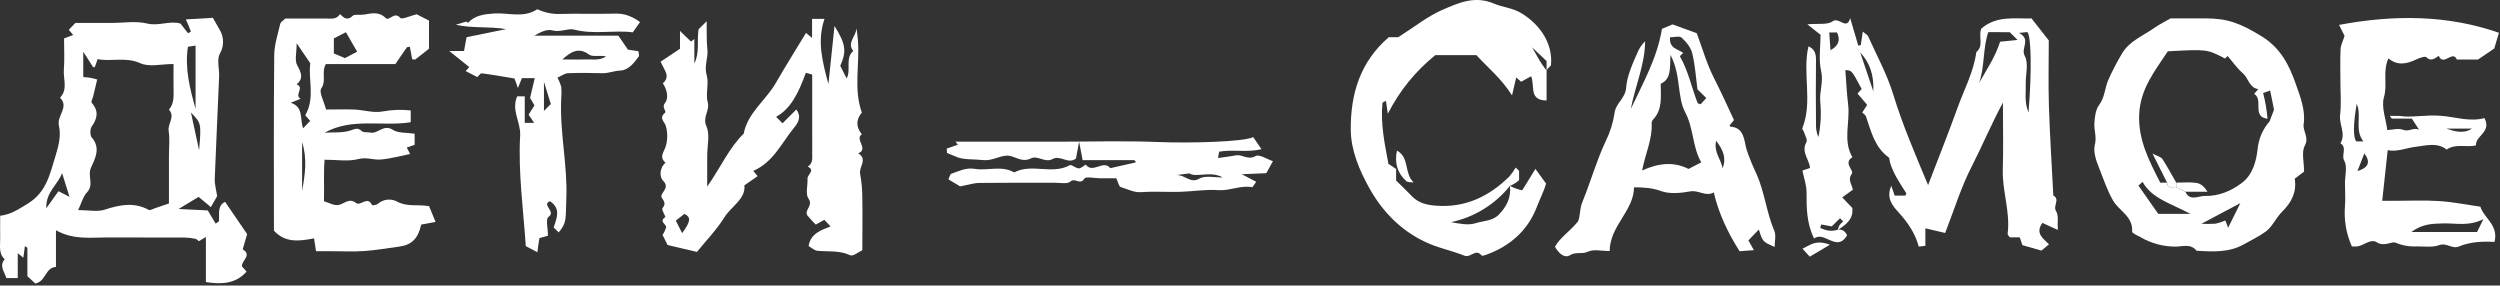
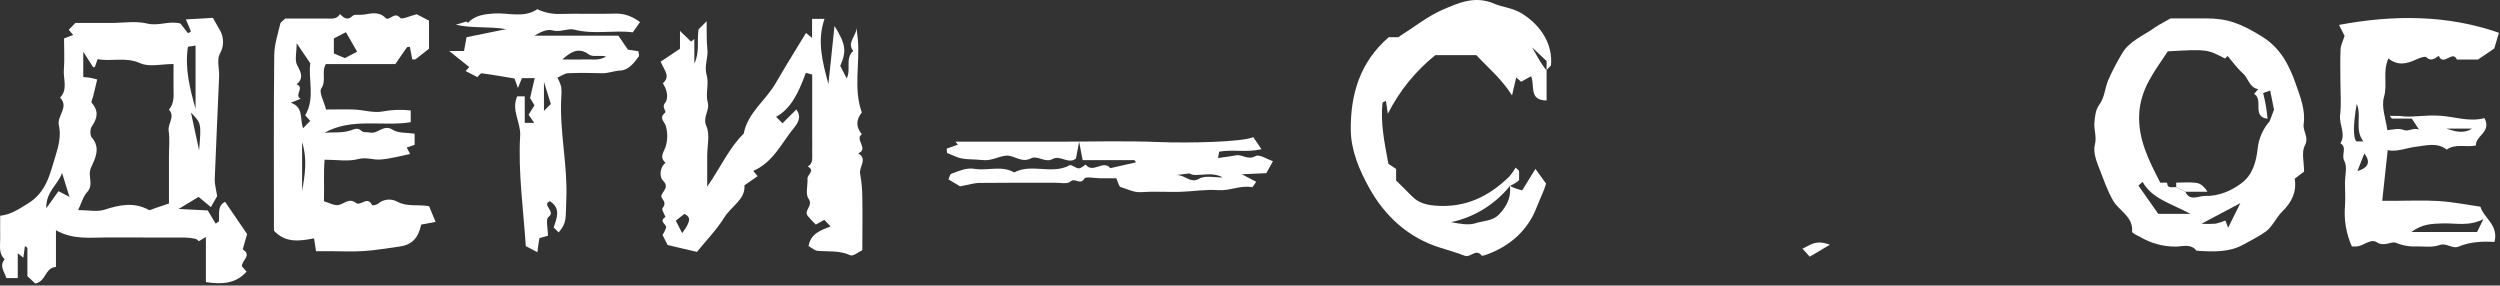
<svg xmlns="http://www.w3.org/2000/svg" width="753" height="86" viewBox="0 0 753 86" fill="none">
  <rect x="0" y="0" width="753" height="86" fill="#333333" stroke="none" />
-   <path d="M553.772 69.125C555.384 69.125 555.895 70.034 556.352 70.843C553.314 76.196 549.514 69.41 546.403 71.844C544.089 67.142 544.142 62.525 544.129 57.862C544.129 55.766 543.359 53.67 542.895 51.375L545.183 50.592C544.964 47.999 542.404 45.783 544.102 42.792C544.48 42.128 543.671 40.802 543.359 39.76C543.24 39.356 542.756 38.891 542.862 38.619C546.065 30.593 542.822 22.083 544.706 13.964C546.583 14.76 547.014 16.22 546.98 18.17C546.888 24.577 546.934 30.991 546.98 37.406C546.926 38.743 547.173 40.076 547.703 41.306C548.42 37.787 548.607 34.181 548.261 30.607C547.989 27.516 549.269 24.637 548.526 21.393C547.73 17.911 548.347 14.097 548.347 10.469L544.367 7.331C547.763 7.013 550.482 7.544 551.968 6.429C553.918 4.963 556.239 9.288 557.274 5.454L559.708 13.732L560.471 13.58C560.663 12.319 560.849 11.059 561.074 9.507C561.811 10.17 562.474 10.462 562.699 10.973C565.293 16.764 568.397 22.408 570.241 28.438C573.039 37.598 576.8 46.307 580.74 55.746C583.857 47.601 586.848 40.132 589.574 32.57C591.564 26.985 594.475 21.692 595.265 15.689C597.659 13.772 595.775 10.96 596.777 8.611C601.38 4.592 607.037 5.713 611.892 5.547C613.696 7.862 615.208 9.752 617.092 12.18C617.092 18.316 616.92 25.154 617.132 31.986C617.417 40.961 618.007 49.896 618.458 58.897C620.607 60.057 618.24 61.988 619.301 63.626C620.11 64.867 619.659 66.943 619.811 69.251L615.169 67.135C612.907 70.312 615.414 71.778 617.158 73.609L614.87 75.479L609.153 73.841L608.351 71.493H605.359C605.121 71.128 604.643 70.743 604.696 70.425C605.565 63.871 603.045 57.583 603.244 51.063C603.436 44.702 603.283 38.334 603.283 30.892C599.549 37.87 596.956 44.158 593.845 50.214C590.668 56.396 588.612 63.148 585.886 70.173L579.917 68.767V74.04L577.928 74.272C576.873 70.292 574.611 66.976 571.812 63.918C569.988 61.928 568.052 59.6 569.657 55.958C570.068 57.152 570.32 57.915 570.672 58.91H573.902C573.941 58.791 574.26 58.34 574.147 58.16C572.303 55.288 570.393 52.456 569.325 49.159C569.133 48.556 569.206 47.64 568.808 47.349C564.596 44.284 563.575 39.508 562.01 35.018C561.877 34.626 561.393 34.354 560.915 33.883L562.388 31.575L559.489 28.179L560.736 26.813C557.738 21.161 557.738 21.161 555.815 21.128C556.087 24.564 556.226 28.026 556.657 31.449C557.32 36.755 554.986 42.288 557.937 47.368C555.092 49.08 558.455 51.348 557.811 52.257C556.438 54.147 557.718 55.295 558.077 57.146L554.886 59.447L557.911 62.638C558.123 64.946 557.566 66.704 553.772 69.125C553.474 69.403 553.666 68.588 554.037 67.865C554.356 67.424 554.738 67.033 555.172 66.704L554.223 65.735L551.716 68.19L548.546 67.606C548.446 67.957 548.347 68.309 548.241 68.661C549.779 69.304 551.318 69.947 553.772 69.125ZM598.873 9.673C597.168 14.72 597.845 20.067 596.107 24.988C598.435 20.896 601.028 17.029 602.428 12.565L607.687 12.034L605.359 9.699L598.873 9.673ZM608.092 9.918C611.932 11.875 608.543 14.469 609.856 16.843C611.11 19.098 610.042 22.587 610.155 25.526C610.247 27.953 609.657 30.494 610.984 33.917C612.025 21.314 611.799 10.389 610.592 9.653L608.092 9.918ZM564.238 27.502C564.49 22.766 563.19 18.806 560.298 15.808C561.446 19.251 562.6 22.694 564.238 27.502ZM550.973 9.779C551.099 11.616 551.219 13.314 551.338 15.132C553.898 13.699 554.343 12.008 553.328 9.779H550.973Z" fill="white" />
  <path d="M8.253 83.187V74.644L7.504 74.107L7.033 77.629L5.348 76.262V83.745H1.906C1.356 81.821 -0.342 80.103 1.422 78.1C-0.495 76.322 0.095 73.987 0.056 71.805C0.016 69.623 0.056 67.301 0.056 64.98C3.372 64.608 5.78 62.903 8.399 61.305C13.984 57.889 15.032 52.456 16.736 46.918C17.705 43.813 18.421 40.736 17.744 37.857C17.035 34.846 20.935 32.279 18.089 29.42C20.51 26.899 19.011 23.808 19.237 20.989C19.482 17.838 19.29 14.655 19.29 11.577L22.036 10.535L20.709 8.977L22.699 6.914H33.424C37.085 6.914 40.898 6.25 44.36 7.093C47.823 7.935 50.993 6.151 54.356 7.093L56.644 10.018L57.493 9.507C57.32 9.069 57.161 8.638 56.989 8.181C56.743 7.597 56.491 7.013 55.987 5.846L64.112 5.368C64.775 6.489 65.544 7.889 66.347 9.288C66.92 10.36 67.207 11.562 67.18 12.777C67.154 13.993 66.814 15.181 66.195 16.227C65.253 18.011 66.095 20.71 66.002 22.992C65.578 33.327 65.067 43.661 64.676 53.995C64.623 55.428 65.074 56.887 65.412 59.063C65.153 59.507 64.45 60.728 63.515 62.379L59.821 59.302L53.792 62.943L62.573 63.381L64.961 67.361C65.438 66.989 65.962 66.777 65.976 66.545C66.068 64.323 65.472 61.902 67.799 60.794L74.432 70.505C74.14 71.487 73.616 73.297 73.106 75.102C76.03 76.906 72.681 78.498 72.88 80.236L74.266 81.814C70.95 85.535 66.738 85.688 62.016 84.965V71.387L59.88 72.654C59.675 72.501 59.31 72.031 58.866 71.931C57.789 71.693 56.691 71.566 55.589 71.553C47.809 71.52 40.036 71.553 32.256 71.52C27.182 71.52 22.036 72.276 16.856 69.351V80.395C13.54 80.627 13.944 84.686 10.641 85.403L8.253 83.187ZM50.887 61.298V46.938C50.887 44.43 51.185 41.87 50.8 39.422C50.456 37.227 52.87 35.151 50.887 33.021C52.472 31.177 52.306 28.955 52.273 26.747C52.233 24.299 52.273 21.851 52.273 19.284C48.579 19.284 44.977 20.253 42.324 19.066C37.841 17.036 33.569 18.634 29.404 17.812L28.635 20.021C28.612 20.087 28.571 20.145 28.517 20.188C28.463 20.232 28.397 20.26 28.328 20.268C28.259 20.276 28.189 20.265 28.126 20.235C28.063 20.206 28.009 20.159 27.972 20.1L25.08 15.583V23.211C25.743 23.277 26.406 23.304 27.07 23.41C27.733 23.516 28.297 23.695 29.278 23.934C28.834 25.778 28.436 27.443 28.038 29.108C27.885 29.725 27.375 30.64 27.607 30.912C29.736 33.353 29.424 35.555 27.64 38.089C27.103 38.852 27.07 40.742 27.64 41.406C30.412 44.603 28.628 47.793 27.401 50.533C26.294 52.994 28.363 55.574 26.261 57.862C24.994 59.229 24.49 61.298 23.535 63.275C26.579 63.275 29.278 63.885 31.54 63.149C36.09 61.67 40.388 60.807 44.805 63.222C45.203 63.441 46.005 62.93 46.609 62.738C47.829 62.32 49.03 61.908 50.887 61.285V61.298ZM58.905 32.809V13.726L56.604 14.091C55.602 20.697 57.214 26.7 58.905 32.796V32.809ZM13.937 62.731C15.549 60.469 16.551 59.069 17.618 57.584L20.935 59.302C20.072 56.542 19.403 54.406 18.686 52.092C17.559 55.581 13.805 57.617 13.937 62.718V62.731ZM57.519 33.91C58.355 37.791 59.005 40.822 59.967 45.266C60.65 37.134 60.65 37.134 57.519 33.91Z" fill="white" />
  <path d="M198.99 18.575L204.813 14.681V9.309L208.129 12.519L209.137 11.763V19.132C210.789 15.816 209.874 12.274 210.411 8.825L212.845 6.39C212.905 9.541 212.765 12.207 213.064 14.821C213.362 17.434 212.023 19.862 212.852 22.661C213.601 25.182 212.46 28.253 213.163 30.806C213.866 33.36 211.512 35.231 212.779 38.05C213.886 40.524 213.011 43.894 213.011 46.865V56.218C217.229 50.135 219.643 44.49 224.001 40.259C225.215 33.924 230.633 30.263 233.644 25.042C236.655 19.822 239.746 14.92 242.771 9.912L244.595 11.425V5.674H248.348C246.047 12.307 247.685 18.529 249.516 25.308C250.139 19.384 250.71 13.972 251.353 7.816C254.802 13.375 255.007 15.458 253.084 19.835C253.747 21.162 254.338 22.283 255.021 23.63C256.42 20.923 254.464 17.56 257.01 15.345C254.941 12.877 257.985 10.801 257.992 8.4C258.125 9.561 258.271 10.715 258.383 11.882C259.047 19.179 256.984 26.668 259.584 33.884C257.8 36.073 257.78 38.255 259.584 40.431C257.309 41.97 261.799 44.855 258.483 46.182C261.461 47.94 258.642 50.281 259.067 52.337C259.511 54.744 259.733 57.187 259.73 59.634C259.829 64.662 259.73 69.696 259.73 75.367C258.649 75.852 256.937 77.284 256.089 76.88C252.872 75.374 249.582 75.838 246.299 75.553C245.324 75.48 244.415 74.591 243.54 74.107C244.203 70.326 247.214 69.345 250.172 68.204C249.509 67.474 248.886 66.837 248.282 66.214L245.722 67.647C244.858 66.804 244.036 65.919 243.261 64.993C242.001 63.328 245.092 62.008 243.513 59.806C242.538 58.433 243.341 55.826 243.222 53.79C243.149 52.57 245.642 51.409 243.308 50.155C245.019 49.127 244.588 47.429 244.634 45.89C244.681 44.351 244.634 42.686 244.634 41.088V22.449L242.724 21.925C240.409 28.306 238.081 32.803 233.757 35.191C234.241 35.675 234.732 36.159 235.7 37.134L239.859 32.975C241.636 35.383 240.144 37.274 239.056 38.614C235.362 43.157 232.862 48.901 226.873 51.475L228.199 53.06C227.038 53.876 225.858 54.699 224.22 55.82C224.611 60.025 220.24 62.121 218.144 65.524C215.81 69.252 212.666 72.482 209.92 75.872L201.086 73.802C200.648 72.933 200.078 71.812 199.567 70.784C199.999 70.082 200.357 69.338 200.635 68.562C200.887 67.567 198.293 66.738 200.396 65.398C200.575 65.285 199.195 63.196 199.52 62.745C200.462 61.484 200.277 60.921 199.388 59.667C198.346 58.201 202.147 56.788 199.719 54.434C198.632 53.366 198.565 50.606 200.462 49.008C198.419 47.263 200.018 45.797 200.542 44.013C201.112 42.021 201.112 39.909 200.542 37.917C200.111 36.518 198.4 35.642 200.27 33.997C200.933 33.393 199.149 32.485 200.31 31.012C201.47 29.54 200.907 26.973 199.646 25.082C202.067 22.999 200.064 21.155 198.99 18.575ZM205.463 70.22C208.017 66.738 208.229 65.405 206.126 64.43L203.553 66.459L205.463 70.22Z" fill="white" />
  <path d="M653.777 5.541H664.388C670.762 5.541 674.762 6.934 681.321 11.013C686.8 14.416 689.453 19.411 691.535 25.42C692.935 29.4 694.447 33.254 693.863 37.36C693.551 39.595 695.587 41.34 694.201 43.893C693.153 45.837 693.989 48.809 693.989 51.681C693.326 52.211 692.397 52.888 691.164 53.823C691.827 57.763 690.255 60.927 687.423 63.706C685.559 65.531 684.478 68.257 682.435 69.749C680.393 71.242 678.038 72.349 675.803 73.609C671.485 76.077 666.471 75.845 661.596 75.513C659.852 73.311 657.405 74.253 655.282 74.279C651.59 74.289 647.962 73.316 644.77 71.46C643.835 70.936 642.117 70.24 642.19 69.729C642.541 65.239 638.283 63.534 636.479 60.443C634.609 57.226 633.554 53.81 632.208 50.493C631.339 48.338 630.43 45.678 630.968 43.608C631.571 41.24 630.709 39.27 630.828 37.154C630.941 35.27 631.186 33.055 632.241 31.636C633.952 29.34 633.959 26.661 634.94 24.253C636.139 21.538 637.502 18.897 639.019 16.346C641.268 12.32 645.579 10.794 649.068 8.274C650.46 7.312 651.999 6.569 653.777 5.541ZM655.494 56.383L658.24 57.757C659.567 60.741 662.173 58.977 664.083 59.023C668.222 59.13 672.042 57.544 675.312 55.044C678.582 52.543 679.61 48.45 679.995 44.822C680.311 41.758 681.572 38.867 683.603 36.551C684.06 35.35 684.472 34.256 684.929 33.042C684.67 31.762 684.266 29.593 683.768 27.264L681.653 28.02C682.312 30.563 682.756 33.157 682.979 35.775C678.124 35.178 681.885 29.924 678.94 28.293L680.18 26.84C677.474 26.442 677.229 23.523 675.538 22.057C673.846 20.591 672.473 18.608 670.961 16.864L670.192 17.633C664.76 14.807 664.76 14.807 652.948 15.457C649.134 21.255 644.69 26.641 644.325 34.382C643.961 42.122 647.35 48.51 650.666 55.01H652.709C652.848 57.067 654.44 56.178 655.481 56.383H655.494ZM645.347 54.765L644.093 55.893L650.062 64.409H659.746C653.677 61.172 648.179 59.839 645.333 54.765H645.347ZM674.795 61.179L663.062 67.408C664.501 67.489 665.943 67.476 667.38 67.368C668.375 67.132 669.349 66.812 670.291 66.413C670.663 67.414 670.902 68.051 671.107 68.595L674.795 61.179Z" fill="white" />
  <path d="M123.711 33.267V36.809C115.149 38.195 106.069 35.349 97.758 39.973C100.372 39.8 103.137 40.086 105.545 39.309C106.991 38.832 107.72 38.328 108.974 39.489C109.498 39.979 110.659 39.74 111.507 39.933C113.829 40.437 115.487 37.28 118.299 39.09C119.977 40.172 122.517 39.9 124.885 40.271V43.621L122.517 44.43C122.849 45.093 123.181 45.69 123.519 46.38C120.534 46.971 117.596 47.82 114.605 48.052C112.423 48.218 110.373 47.256 107.899 47.913C104.908 48.708 101.546 48.105 97.765 48.105C97.433 52.085 97.692 56.065 97.579 60.621C99.085 61.059 100.571 61.948 101.884 61.762C103.661 61.484 105.081 59.454 107.263 61.145C108.589 62.174 110.771 58.837 112.071 61.809C112.685 61.873 113.303 61.726 113.822 61.391C114.594 60.708 115.555 60.276 116.578 60.15C117.601 60.025 118.638 60.212 119.553 60.688C122.577 62.392 125.654 61.484 129.243 62.101L131.193 66.837L126.862 67.646C125.94 71.865 124.003 73.768 120.229 74.279C116.754 74.717 113.298 75.367 109.81 75.606C106.321 75.844 102.945 75.659 99.509 75.659H95.185L94.595 71.791C90.204 72.634 85.972 73.244 82.51 69.483C82.51 51.925 82.418 34.328 82.597 16.691C82.597 13.507 83.691 10.323 84.414 7.166C84.546 6.602 85.336 6.184 85.946 5.574H93.335C94.933 5.574 96.538 5.574 98.143 5.574C99.748 5.574 101.373 5.958 102.401 4.247C103.582 5.375 104.59 6.383 106.321 4.691C106.752 4.26 108.523 4.585 109.743 4.38C111.733 4.048 114.16 3.385 116.117 5.395C117.238 6.555 118.77 3.265 120.547 5.395C121.025 5.972 123.678 4.731 125.502 4.293L129.216 6.21C129.216 6.071 128.918 5.919 129.216 6.21C129.216 8.956 129.216 11.703 129.216 14.661C127.929 15.682 126.563 16.797 125.137 17.871C124.991 17.984 124.686 17.871 124.156 17.871L123.459 14.104C123.141 14.163 122.663 14.104 122.531 14.296C121.39 15.881 120.309 17.513 119.095 19.291H98.156C96.704 21.679 98.415 24.219 96.77 26.634C96.001 27.768 97.573 30.487 98.209 32.988C100.75 32.988 103.675 32.889 106.593 32.988C109.511 33.088 112.562 34.129 115.354 33.552C118.111 33.047 120.927 32.951 123.711 33.267ZM89.355 13.016C89.355 15.822 88.692 18.15 89.514 19.649C90.721 21.878 91.504 23.529 89.355 25.426C91.849 26.315 88.486 28.743 90.556 29.744L87.564 30.945C91.544 32.232 90.251 35.86 91.298 38.633L93.421 36.417L91.935 34.726C94.986 29.532 92.777 23.861 93.461 19.065L89.355 13.016ZM107.574 15.563L104.192 9.699L100.557 11.563V16.1L103.874 17.506L107.574 15.563ZM90.993 57.471C91.895 52.622 92.585 47.7 90.993 42.838V57.471Z" fill="white" />
  <path d="M420.513 50.891V54.38C422.085 55.939 423.737 57.504 425.308 59.136C427.252 61.126 429.613 61.723 432.359 61.942C441.299 62.665 448.476 59.209 454.65 53.126C455.35 52.299 455.973 51.411 456.514 50.473C457.244 51.203 457.535 51.355 457.542 51.528C457.589 52.43 457.542 53.332 457.542 54.274C456.728 54.989 455.803 55.567 454.803 55.985C450.326 61.566 444.058 65.428 437.061 66.916C439.628 67.381 442.254 67.938 444.47 67.222C446.817 66.465 449.59 66.618 451.526 64.568C453.709 62.24 455.188 59.706 454.803 55.998C455.964 56.611 457.205 57.058 458.491 57.325L462.47 50.871L465.68 55.309C465.123 57.371 463.836 59.859 462.868 62.393C460.175 69.437 454.723 74.233 447.501 76.78C447.096 76.919 446.386 77.131 446.26 76.972C444.523 74.71 442.944 77.722 441.18 77.038C438.819 76.117 436.365 75.407 433.937 74.657C424.234 71.659 417.177 65.172 412.415 56.609C409.47 51.302 406.903 45.332 406.85 39.104C406.771 28.425 409.603 18.674 418.298 11.205H421.143C426.078 8.081 430.017 4.884 434.501 2.947C439.283 0.884 444.198 -1.404 450.001 1.09C452.654 2.224 455.658 2.363 458.384 4.061C464.141 7.65 467.73 13.308 467.159 19.57C467.119 19.974 466.297 20.299 465.833 21.248V18.395L461.449 14.243L463.259 17.401C464.013 18.75 464.873 20.036 465.833 21.248V30.262C460.301 30.216 462.417 25.712 461.157 22.966L458.159 24.624L456.68 23.331C456.328 24.863 456.017 26.242 455.426 28.73C452.11 23.536 448.131 20.359 444.688 16.611H432.312C426.345 21.409 421.472 27.427 418.019 34.262C417.834 32.995 417.641 31.728 417.442 30.368C416.971 30.647 416.421 30.799 416.401 31.032C415.778 37.094 417.005 43.011 418.192 49.352L420.513 50.891Z" fill="white" />
  <path d="M748.321 35.569C750.537 39.841 745.609 40.789 745.741 43.807C742.843 44.471 739.646 43.144 736.933 45.061C734.101 42.792 730.725 43.86 727.794 44.185C724.862 44.51 722.004 45.837 719.172 45.233C718.595 50.593 718.084 55.349 717.527 60.489H720.896C725.466 60.489 730.056 60.264 734.605 60.556C738.744 60.821 742.85 61.65 747.094 62.254C748.083 65.643 752.646 67.759 751.346 72.867C747.791 72.668 744.05 72.8 740.595 74.253C738.565 75.102 736.94 73.013 734.705 73.829C732.715 74.565 730.261 74.213 728.013 74.213C725.822 74.342 723.63 73.967 721.606 73.119C720.346 72.555 718.17 74.445 715.922 72.986C713.932 71.713 711.896 74.167 709.714 74.233C709.263 74.233 708.805 74.233 708.387 74.233C706.673 70.402 705.956 66.198 706.305 62.015C706.491 59.747 706.305 57.445 706.305 55.163C706.305 52.881 707.074 50.155 706.093 48.417C705.111 46.679 707.054 44.438 704.932 43.151C706.663 40.332 704.494 37.552 704.839 34.674C705.237 31.291 704.932 27.828 704.932 24.399C704.932 21.195 704.826 17.991 704.985 14.794C705.045 13.58 705.688 12.393 706.185 10.815L704.527 7.498C721.168 4.38 737.225 4.487 752.686 9.873L751.273 14.609L746.378 17.925H739.998C738.791 14.96 735.965 20.087 734.586 16.884C734.453 16.579 732.529 19.046 730.838 17.242C730.447 16.831 728.65 17.487 727.655 17.965C724.829 19.291 722.064 19.829 719.391 17.587C717.587 21.567 719.165 25.414 718.064 29.195C717.175 32.193 718.641 35.874 719.059 39.184C720.472 39.124 722.375 38.521 723.868 39.111C725.493 39.774 726.885 38.315 728.61 39.038L726.448 35.722H720.405L719.802 34.886L722.952 34.932C725.97 35.516 730.692 34.501 735.163 34.873C739.467 35.191 743.798 36.783 748.321 35.569ZM726.255 69.882H746.086L748.003 66.008C743.559 68.257 739.606 67.169 735.779 67.288C732.702 67.408 729.691 67.341 726.255 69.908V69.882ZM711.843 42.593C709.09 38.992 711.438 34.979 709.853 31.271C708.765 37.334 708.739 41.585 709.74 42.593H711.843ZM736.807 38.726C739.387 39.595 742.04 40.398 744.574 38.726H736.807ZM710.052 51.528C712.811 50.712 714.43 49.167 712.128 46.222C711.359 48.232 710.702 49.897 710.052 51.555V51.528Z" fill="white" />
-   <path d="M491.195 32.829C494.829 25.095 499.154 17.487 500.586 8.678L503.77 7.352L511.065 10.005C512.717 14.416 514.043 19.165 516.232 23.47C518.355 27.636 520.278 31.867 522.274 36.159L520.988 37.731C521.027 37.837 521.074 38.136 521.14 38.142C525.471 38.361 525.332 42.54 526.028 44.908C526.897 47.529 527.936 50.09 529.139 52.576C531.54 58.068 532.097 64.104 534.445 69.596C535.002 70.883 534.524 72.608 534.524 74.379C530.89 72.787 530.89 72.787 529.776 69.125L526.612 72.402L528.27 75.347L523.959 75.665C520.364 69.981 517.645 64.25 516.192 57.949C513.791 59.348 511.616 57.186 509.135 57.637C506.257 58.161 502.941 58.499 500.308 57.551C497.675 56.602 495.207 56.416 492.176 56.423C492.09 63.54 484.94 67.905 484.814 75.626C482.612 75.626 480.045 74.962 478.235 75.818C476.424 76.674 474.667 75.732 472.889 76.853C471.284 77.868 469.573 76.435 468.353 74.326C469.918 71.48 472.909 69.683 475.277 66.704C476.046 65.165 475.708 63.003 476.603 60.867C479.084 54.818 480.841 48.47 483.647 42.5C484.965 39.834 485.86 36.978 486.3 34.036C486.671 31.058 489.543 29.665 489.789 26.448C490.067 22.76 491.778 19.112 493.304 15.623C493.826 14.424 494.576 13.338 495.512 12.426C495.466 19.503 492.521 25.864 491.195 32.829ZM494.604 51.335C499.797 49.034 504.194 48.682 508.592 50.884L512.425 48.895C509.706 44.251 510.177 38.686 507.59 33.837C505.07 29.108 506.436 22.906 503.14 16.505C502.987 20.697 503.345 23.848 500.208 25.221C500.208 29.148 500.832 33.002 497.847 36.073C497.585 36.414 497.454 36.837 497.476 37.267C497.701 41.883 495.678 46.022 494.597 51.335H494.604ZM511.271 26.906C510.8 23.357 510.575 19.609 509.712 16.067C509.288 14.31 507.888 12.598 506.502 11.345C505.839 10.741 504.168 11.239 503.007 11.239C502.709 14.668 505.448 14.741 506.987 15.955C506.589 16.359 505.932 16.87 505.992 16.976C508.512 21.361 509.507 26.322 511.298 30.979C511.384 31.204 511.894 31.264 512.219 31.403C512.816 30.74 513.38 30.136 513.937 29.532L511.271 26.906ZM516.902 42.401C516.093 45.85 518.454 48.052 518.839 50.705C520.059 47.681 519.044 45.167 516.902 42.401Z" fill="white" />
  <path d="M158.06 37.008H160.899L159.208 34.54L160.985 31.728L159.659 29.506L161.058 23.536H157.191L156.004 26.508L154.976 23.649C151.932 23.145 148.536 22.528 145.114 22.083C144.683 22.03 144.132 22.919 143.787 23.218L140.252 21.407L141.333 20.193L135.324 15.371H139.761C140.027 13.925 140.259 12.664 140.531 11.205L152.469 8.771C146.825 7.869 142.335 8.598 137.294 7.444L140.491 6.482L140.929 6.88C143.031 4.645 145.711 4.28 148.682 4.068C153.066 3.749 157.695 5.567 161.841 2.774C164.017 3.806 166.411 4.296 168.818 4.201C174.303 4.041 179.795 4.273 185.28 4.101C188.039 4.008 190.307 4.87 192.774 6.641L190.592 9.739C184.862 8.976 178.919 10.495 172.851 8.897C171.12 8.446 168.738 9.825 166.324 9.142C164.713 8.691 162.69 9.719 160.959 10.741H186.248L189.14 14.953L192.284 15.424C192.357 16.127 192.602 16.71 192.41 16.982C190.997 18.972 189.239 21.161 186.838 21.247C184.935 21.32 183.244 22.11 181.367 22.05C177.938 21.937 174.502 21.924 171.08 22.05C170.091 22.09 169.136 22.833 167.909 23.377C168.386 24.255 168.766 25.183 169.044 26.143C169.163 27.28 169.163 28.428 169.044 29.565C168.52 39.714 170.994 49.69 170.576 59.879C170.324 66.027 170.808 66.936 168.274 70.007L166.769 68.508C167.704 65.709 169.017 62.804 165.634 60.588C162.982 61.742 167.624 63.646 165.177 65.371C164.321 65.981 165.044 68.807 165.044 70.996L162.484 71.705C162.391 72.229 162.278 72.853 162.186 73.483C162.093 74.113 162.013 74.743 161.854 75.97L158.372 74.133C157.616 62.857 156.044 51.879 156.674 40.769C156.893 36.862 153.915 33.2 155.779 29.015H158.054L158.06 37.008ZM169.335 17.904C171.544 17.904 173.759 17.991 175.968 17.904C178.176 17.818 180.485 18.362 182.547 17.009C180.77 16.551 178.508 17.254 177.381 16.419C174.25 14.051 171.829 15.722 169.369 17.904H169.335ZM163.837 33.399L165.906 31.336L163.837 24.637V33.399Z" fill="white" />
  <path d="M289.178 56.132L285.676 54.022C285.987 53.359 286.14 52.47 286.571 52.324C288.813 51.535 290.968 50.434 293.535 50.852C297.475 51.515 301.646 49.731 305.473 51.939C310.74 49.1 316.855 52.709 322.174 49.77C322.738 49.459 324.004 50.699 324.953 50.719C325.656 50.719 326.943 49.512 327.016 49.578C329.158 52.43 332.322 47.98 334.417 50.653L341.965 48.941C341.932 49.021 342.104 48.815 342.058 48.709C342.012 48.603 341.76 48.238 341.6 48.232C336.394 48.232 331.194 48.232 326.087 48.232C325.755 46.5 325.517 45.247 325.033 42.666C324.542 45.253 324.31 46.507 324.077 47.747C321.756 49.611 319.375 46.58 317.014 47.907C314.819 49.147 312.484 46.686 310.527 47.694C307.622 49.2 305.493 46.666 303.046 46.885C300.718 47.091 298.615 48.51 296.042 48.212C293.343 47.913 290.584 48.145 288.494 47.409L285.244 46.082C285.244 45.638 285.185 45.187 285.158 44.756L288.521 43.569L287.785 42.68H317.942C328.243 42.68 338.556 42.361 348.836 42.779C357.949 43.151 374.371 42.779 377.475 41.307L379.962 44.941C375.419 45.996 371.34 44.941 367.202 45.684L366.863 47.601C368.76 47.33 370.544 47.117 372.315 46.792C374.232 46.441 375.857 48.324 378.165 47.018C379.286 46.354 381.667 47.98 383.405 48.543L381.415 52.158L374.033 52.483L378.371 54.752C377.561 55.846 377.296 56.417 377.144 56.384C373.655 55.72 370.418 57.538 366.896 57.272C363.129 56.987 359.302 57.67 355.495 57.776C351.688 57.883 347.696 57.597 343.822 57.876C341.474 58.042 339.597 56.941 337.548 56.337C337.017 56.178 336.805 54.938 336.221 53.684H331.247C329.649 53.684 327.029 53.1 326.604 53.79C325.384 55.913 323.772 53.392 322.399 54.679C321.531 55.501 319.395 55.044 317.823 55.044C310.269 55.044 302.714 55.004 295.16 55.097C293.482 55.077 291.837 55.634 289.178 56.132ZM358.261 52.225L354.328 52.722C356.981 52.629 358.526 55.375 361.199 53.823C363.016 52.755 365.895 53.505 368.296 53.438C364.555 51.369 360.224 53.591 358.261 52.231V52.225Z" fill="white" />
-   <path d="M420.758 45.365C424.638 47.428 422.848 52.297 425.812 54.937C425.063 54.837 424.075 55.003 423.604 54.578C420.937 52.184 419.963 49.186 420.758 45.365Z" fill="white" />
  <path d="M551.165 73.715L545.09 77.31L542.901 74.889C545.004 74.04 546.748 72.01 551.165 73.715Z" fill="white" />
-   <path d="M652.729 55.01L648.338 46.261C649.85 47.05 650.898 47.256 651.303 47.873C652.808 50.181 654.101 52.622 655.481 55.01V56.383C654.44 56.177 652.848 57.066 652.729 55.01Z" fill="white" />
  <path d="M655.48 56.383V55.01C657.51 55.01 659.579 54.798 661.569 55.09C662.809 55.269 663.944 56.204 664.885 57.743H658.253L655.48 56.383Z" fill="white" />
</svg>